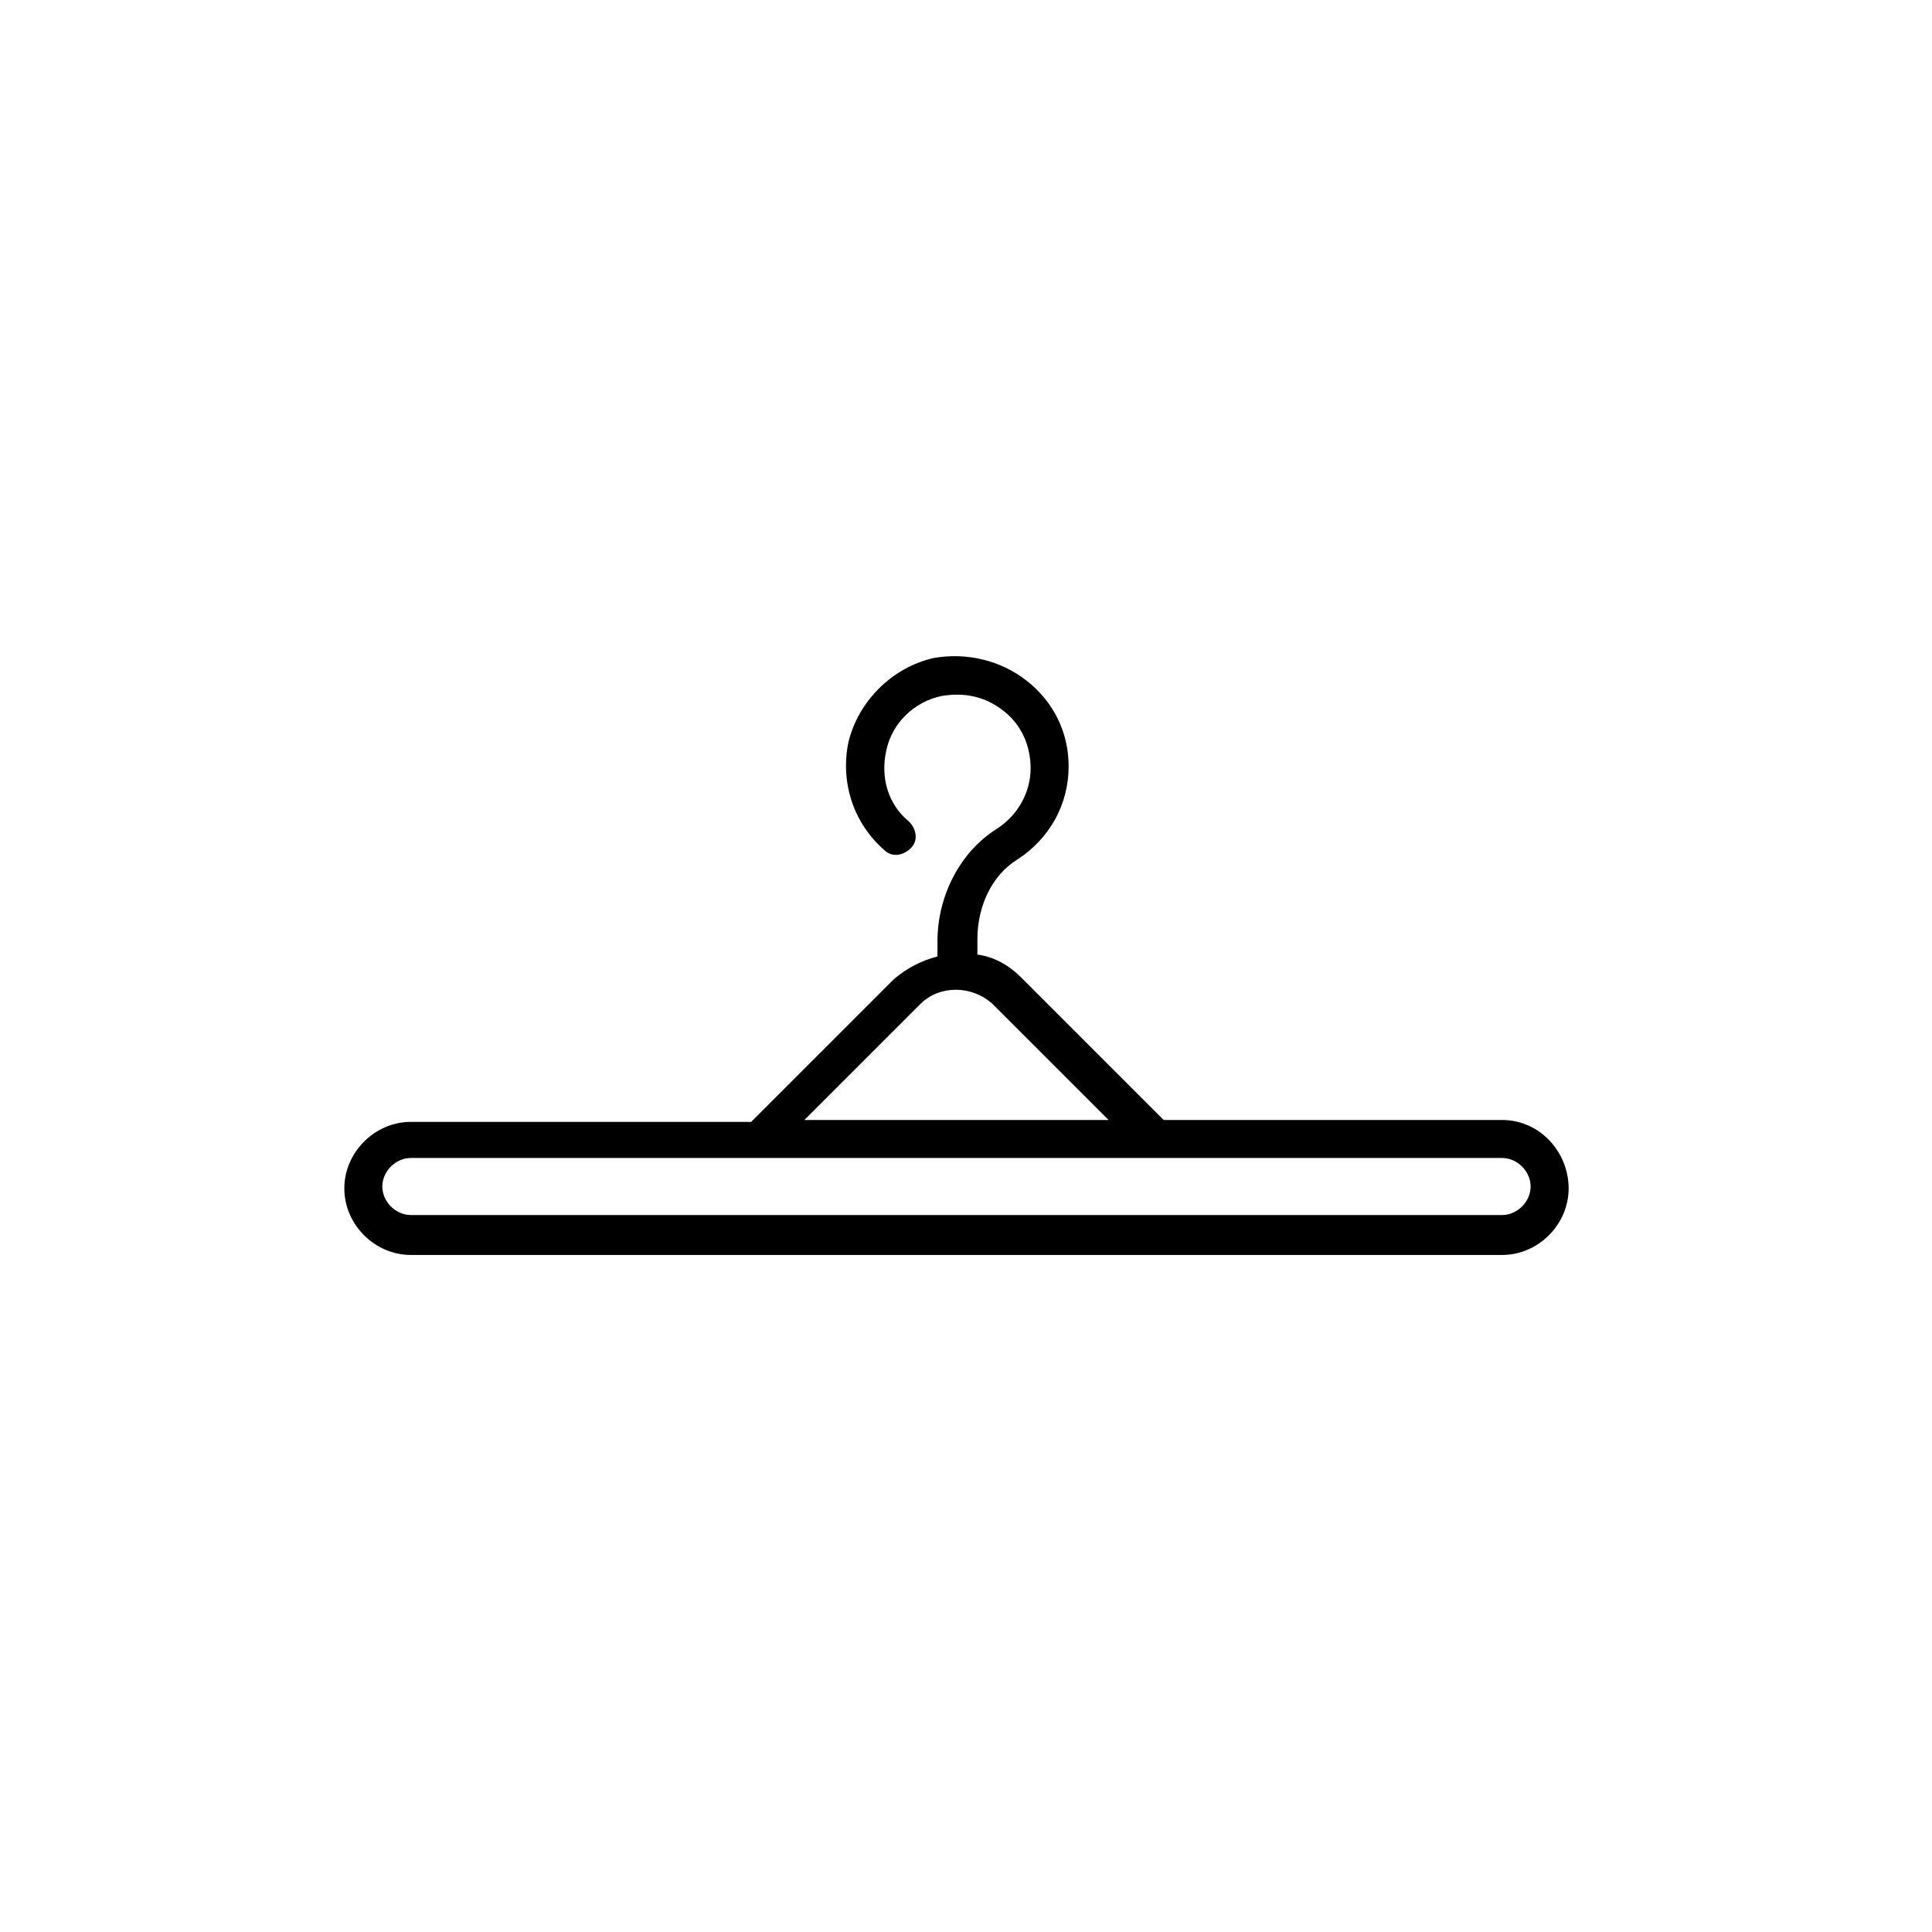
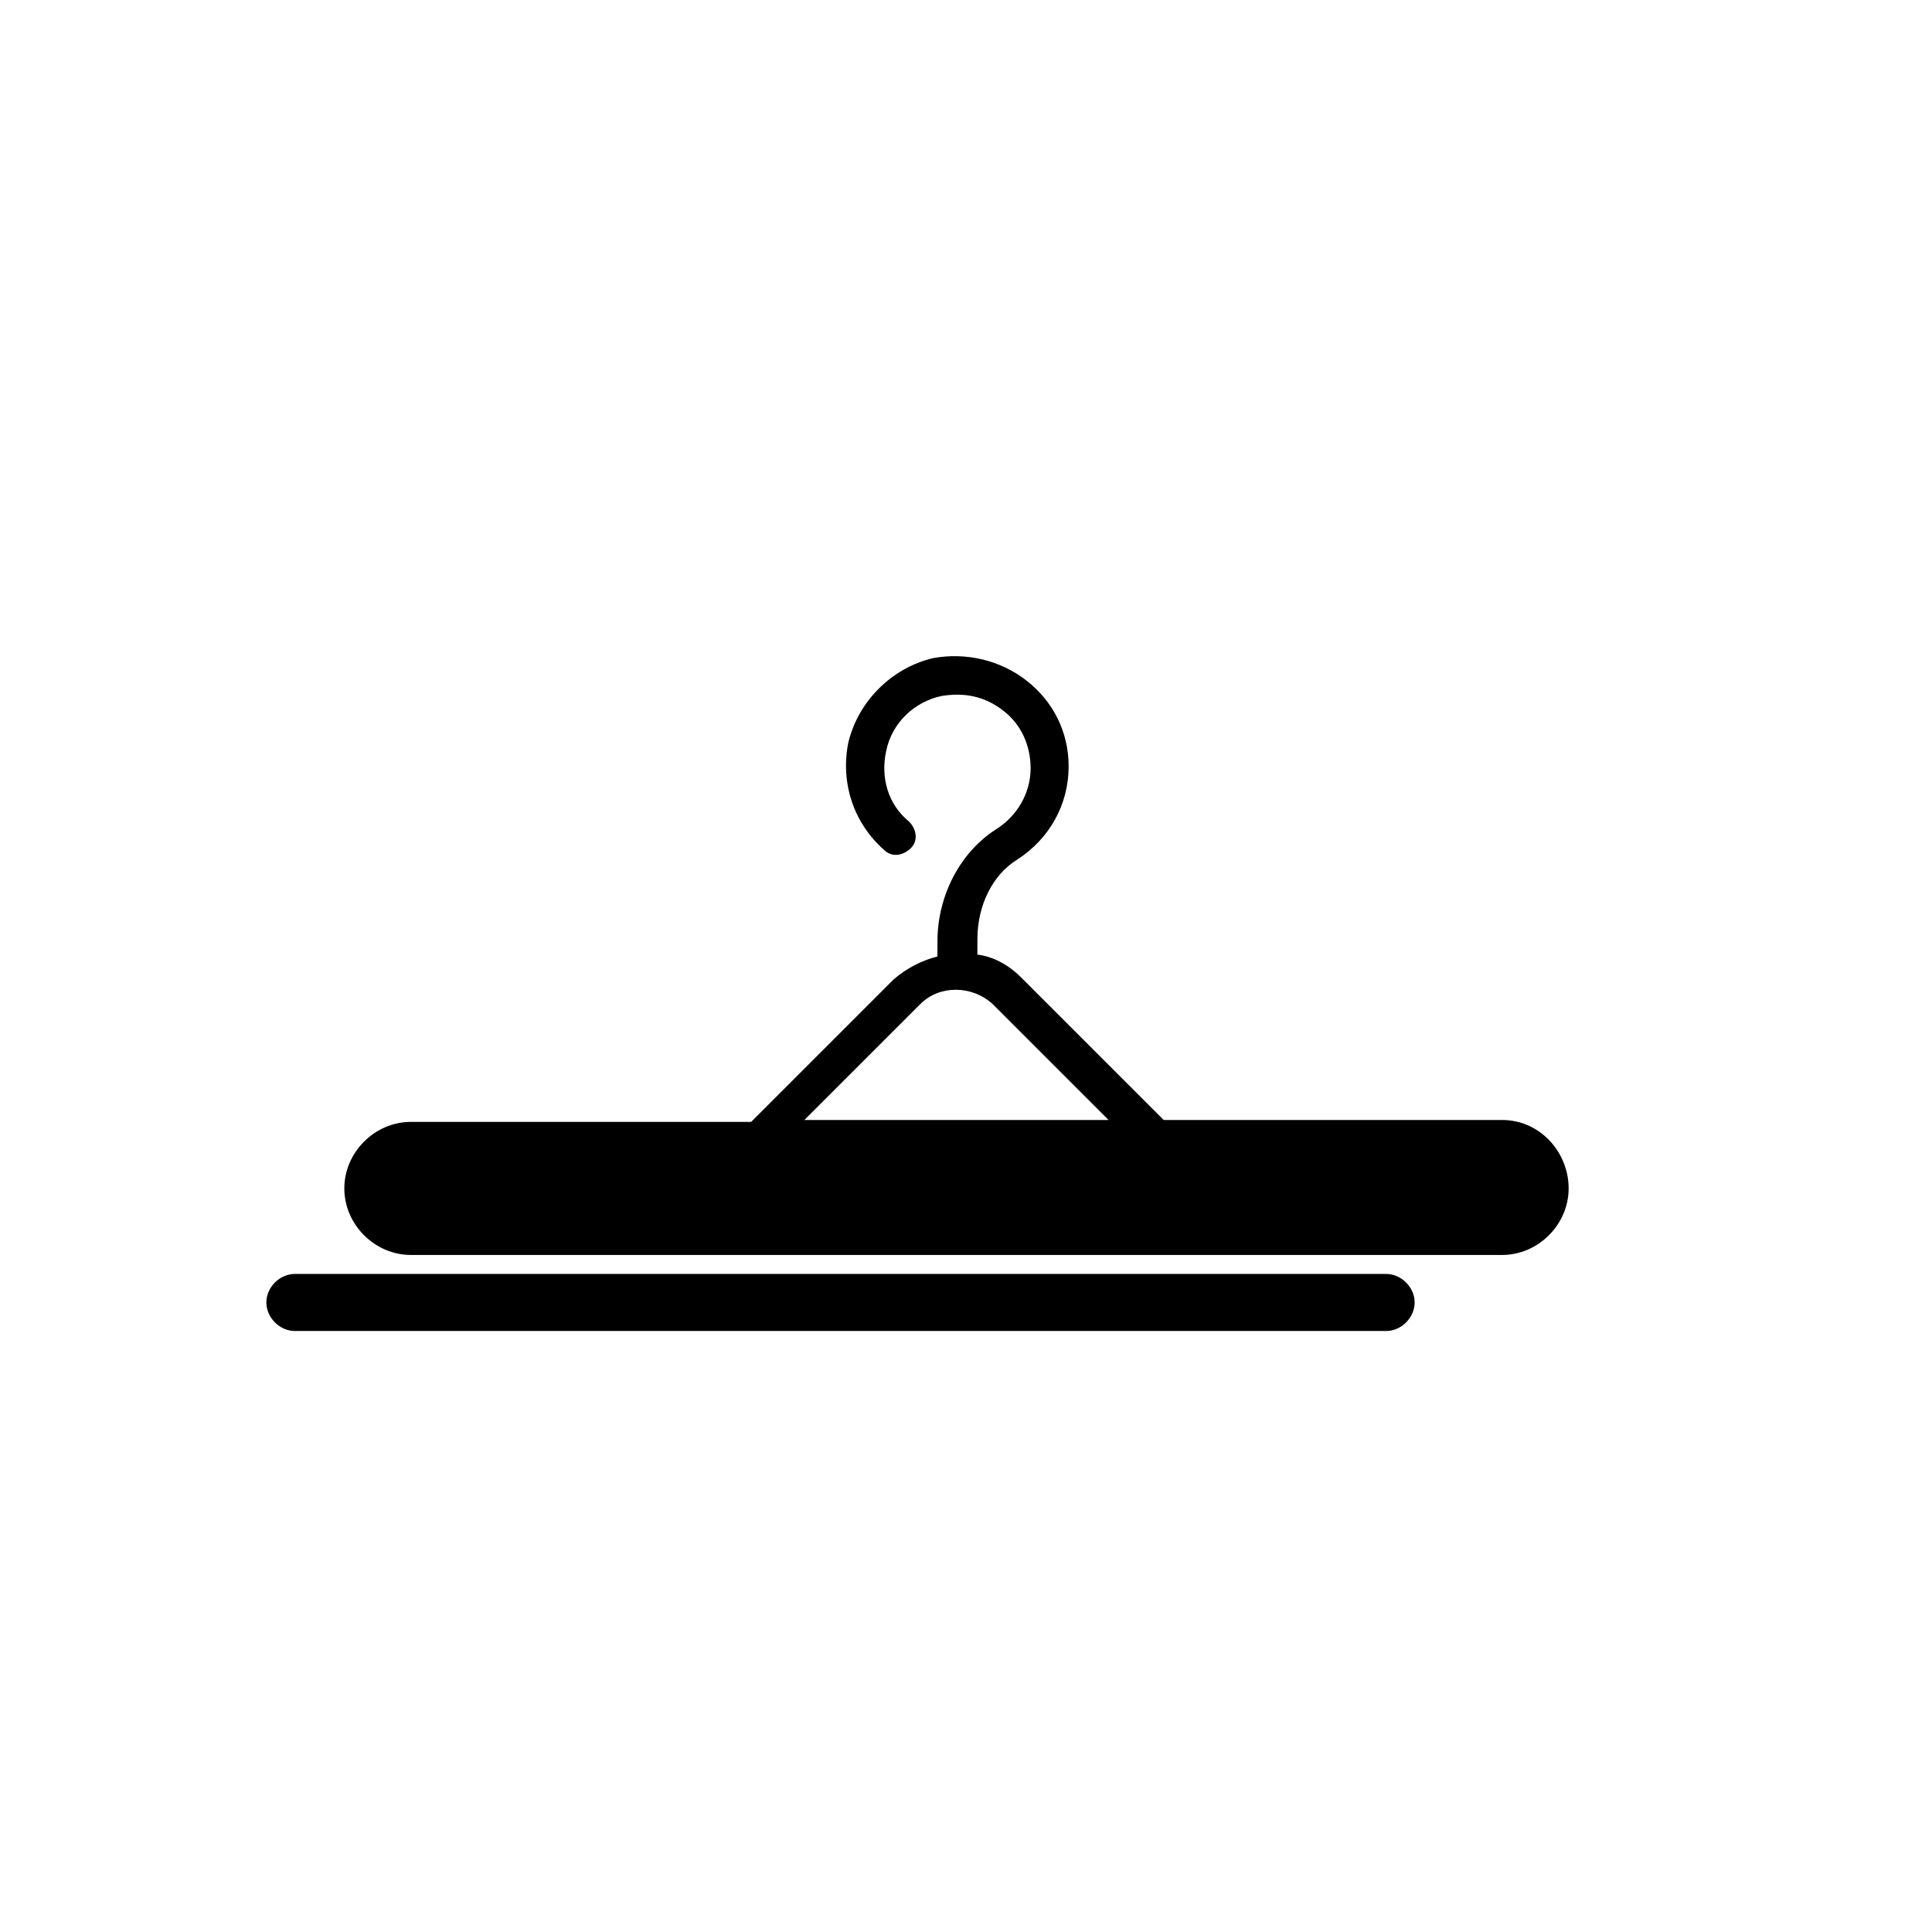
<svg xmlns="http://www.w3.org/2000/svg" fill="#000000" width="800px" height="800px" version="1.1" viewBox="144 144 512 512">
-   <path d="m542.07 440.81h-89.68l-37.785-37.785c-3.527-3.527-7.559-5.543-11.586-6.047v-4.031c0-9.07 4.031-17.129 10.578-21.16 8.566-5.543 13.602-14.609 13.602-24.688 0-9.07-4.031-17.129-11.082-22.672-7.055-5.543-16.121-7.559-24.688-6.047-11.082 2.519-20.152 11.586-22.672 22.672-2.016 10.578 1.512 21.16 9.574 28.215 2.016 2.016 5.039 1.512 7.055-0.504s1.512-5.039-0.504-7.055c-5.543-4.535-7.559-11.586-6.047-18.641 1.512-7.559 7.559-13.098 14.609-14.609 6.047-1.008 11.586 0 16.625 4.031 4.535 3.527 7.055 9.07 7.055 15.113 0 6.551-3.527 12.594-9.07 16.121-9.574 6.047-15.617 17.633-15.617 29.727v4.031c-4.031 1.008-8.062 3.023-11.586 6.047l-37.785 37.785h-90.184c-9.574 0-17.633 8.062-17.633 17.633 0 9.574 8.062 17.633 17.633 17.633h289.19c9.574 0 17.633-8.062 17.633-17.633 0-9.574-7.559-18.137-17.633-18.137zm-154.17-30.734c5.039-5.039 13.602-5.039 19.145 0l30.73 30.73h-80.609zm154.17 55.922h-289.19c-4.031 0-7.559-3.527-7.559-7.559s3.527-7.559 7.559-7.559h289.19c4.031 0 7.559 3.527 7.559 7.559-0.004 4.035-3.531 7.559-7.559 7.559z" />
+   <path d="m542.07 440.81h-89.68l-37.785-37.785c-3.527-3.527-7.559-5.543-11.586-6.047v-4.031c0-9.07 4.031-17.129 10.578-21.16 8.566-5.543 13.602-14.609 13.602-24.688 0-9.07-4.031-17.129-11.082-22.672-7.055-5.543-16.121-7.559-24.688-6.047-11.082 2.519-20.152 11.586-22.672 22.672-2.016 10.578 1.512 21.16 9.574 28.215 2.016 2.016 5.039 1.512 7.055-0.504s1.512-5.039-0.504-7.055c-5.543-4.535-7.559-11.586-6.047-18.641 1.512-7.559 7.559-13.098 14.609-14.609 6.047-1.008 11.586 0 16.625 4.031 4.535 3.527 7.055 9.07 7.055 15.113 0 6.551-3.527 12.594-9.07 16.121-9.574 6.047-15.617 17.633-15.617 29.727v4.031c-4.031 1.008-8.062 3.023-11.586 6.047l-37.785 37.785h-90.184c-9.574 0-17.633 8.062-17.633 17.633 0 9.574 8.062 17.633 17.633 17.633h289.19c9.574 0 17.633-8.062 17.633-17.633 0-9.574-7.559-18.137-17.633-18.137zm-154.17-30.734c5.039-5.039 13.602-5.039 19.145 0l30.73 30.73h-80.609m154.17 55.922h-289.19c-4.031 0-7.559-3.527-7.559-7.559s3.527-7.559 7.559-7.559h289.19c4.031 0 7.559 3.527 7.559 7.559-0.004 4.035-3.531 7.559-7.559 7.559z" />
</svg>